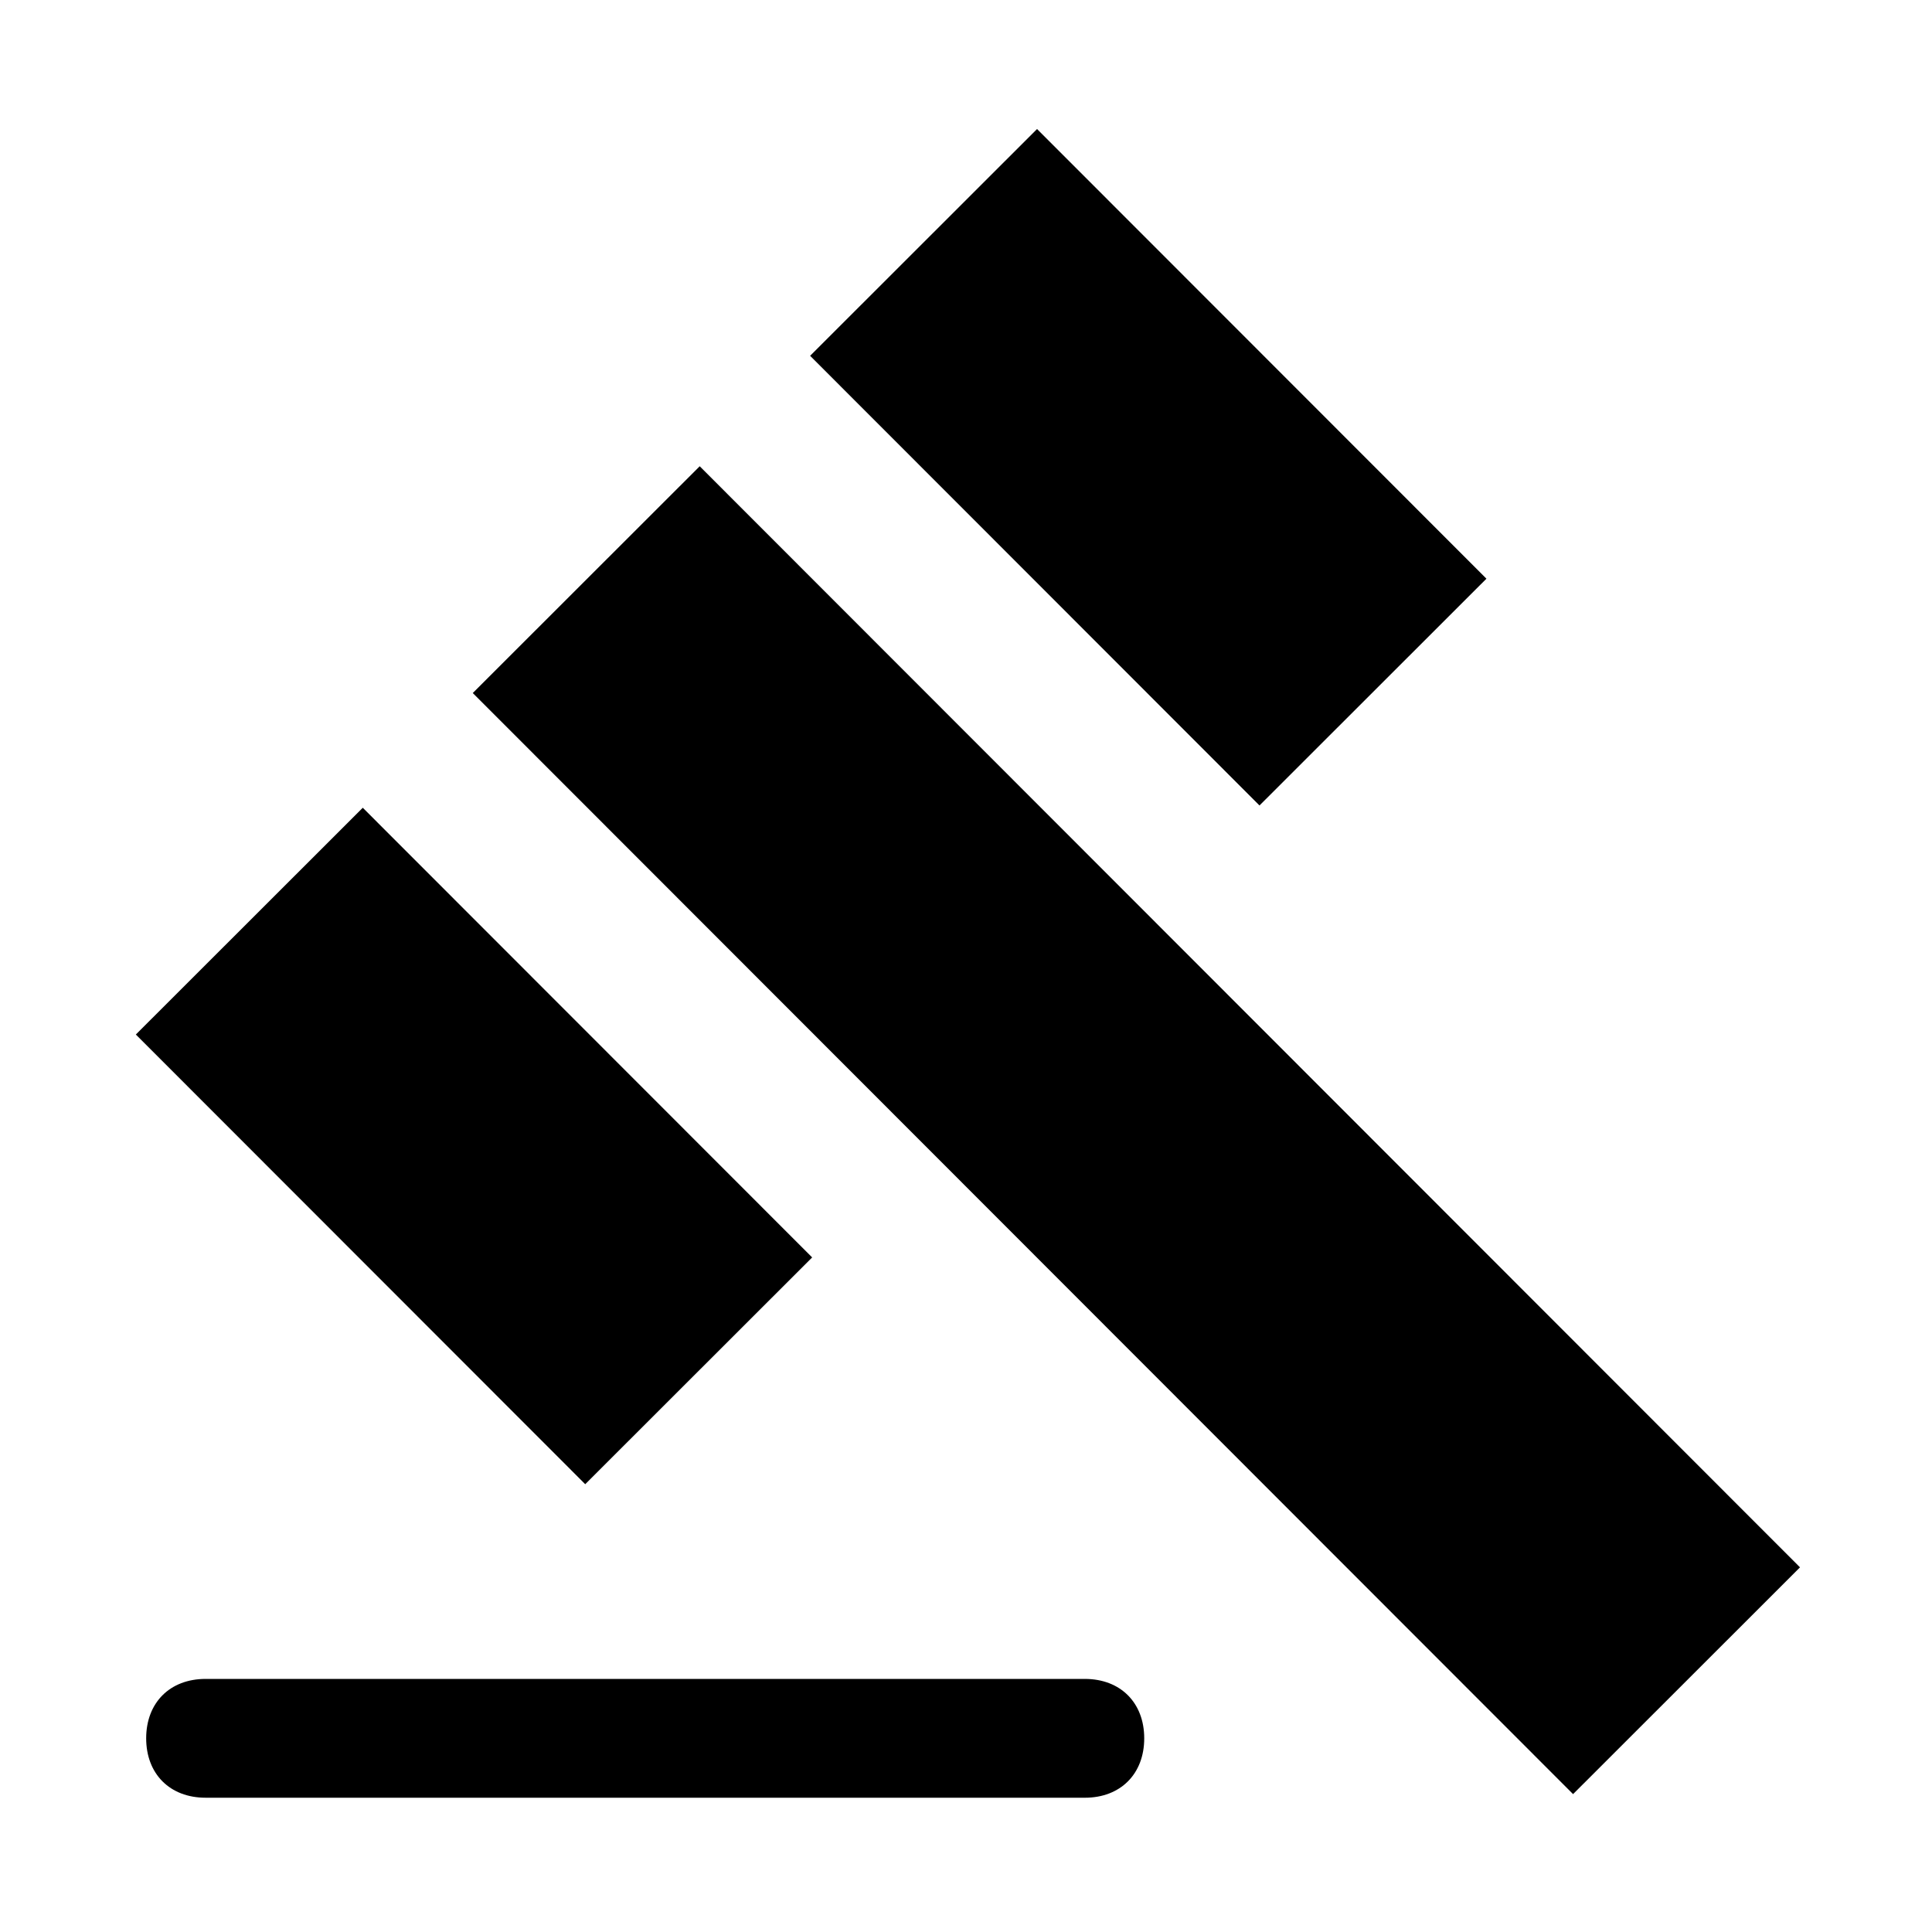
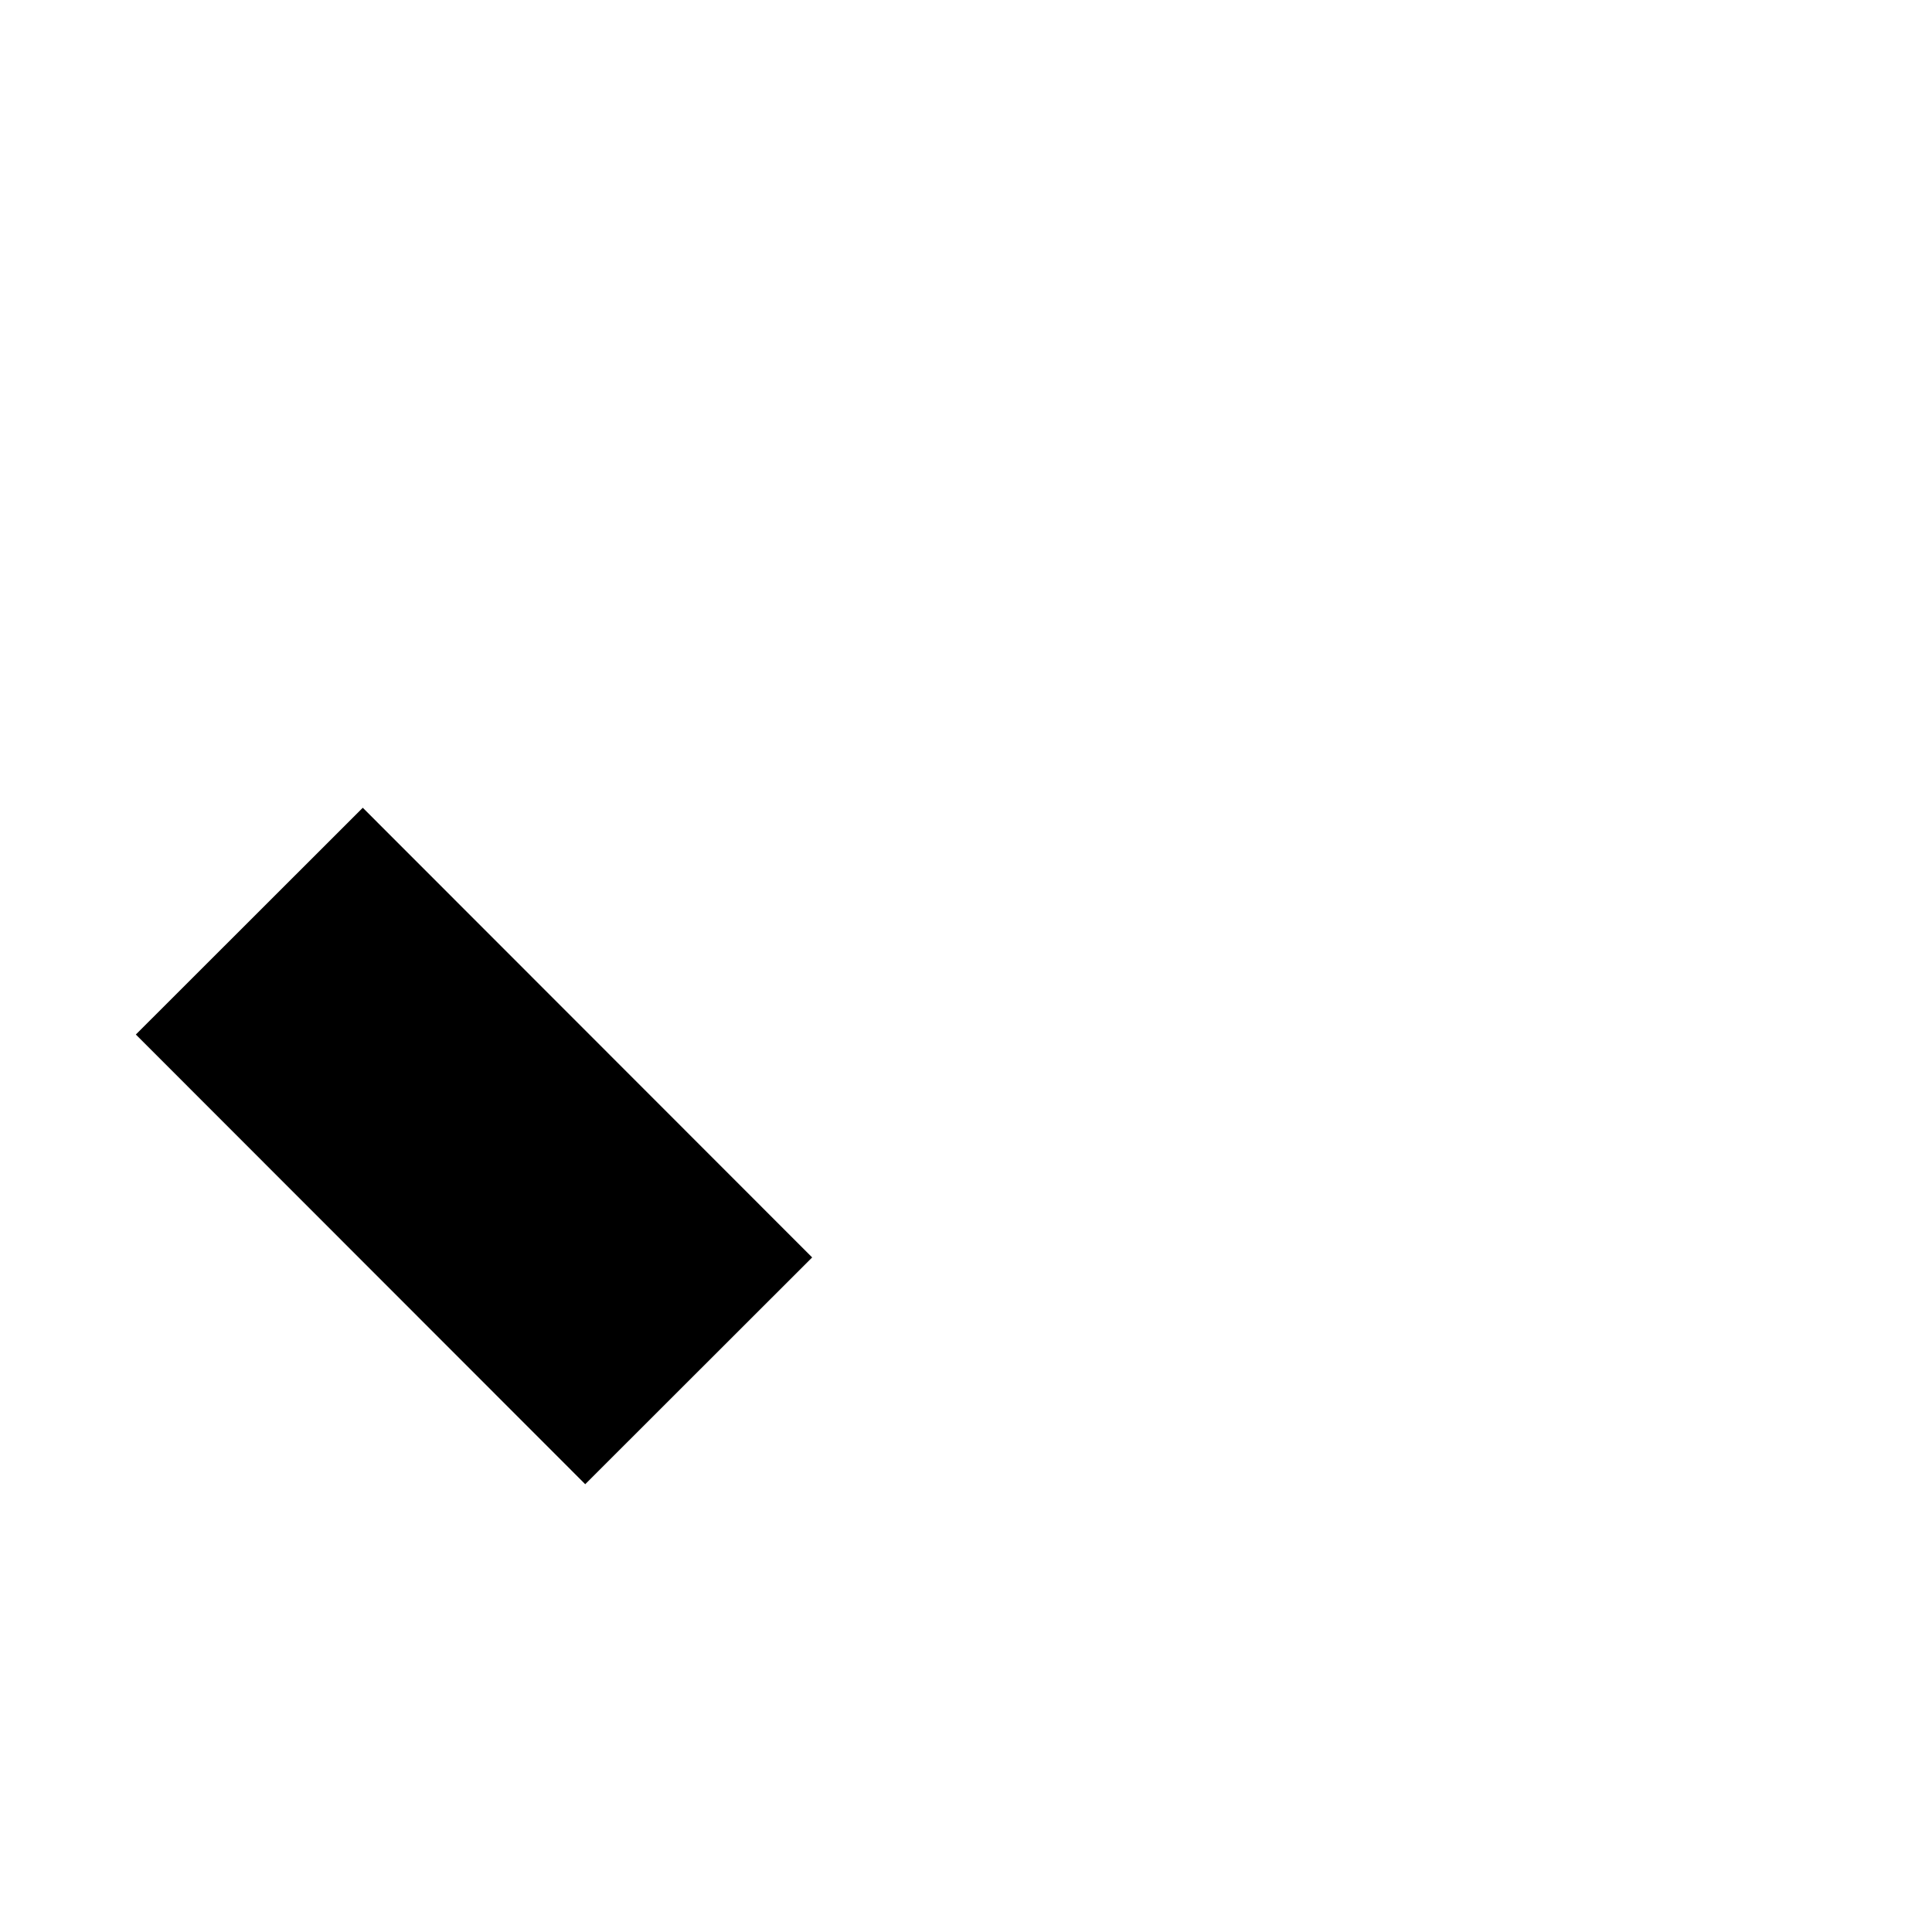
<svg xmlns="http://www.w3.org/2000/svg" fill="#000000" width="800px" height="800px" version="1.1" viewBox="144 144 512 512">
  <g>
    <path d="m180 418.16 60.141-60.098 119.09 119.17-60.141 60.098z" />
-     <path d="m269.29 327.66 60.141-60.098 291.59 291.8-60.141 60.098z" />
-     <path d="m358.69 238.29 60.141-60.098 119.09 119.17-60.141 60.098z" />
-     <path d="m431.49 588.93h-233.01c-9.445 0-15.742 6.297-15.742 15.742 0 9.445 6.297 15.742 15.742 15.742l233.01 0.004c9.445 0 15.742-6.297 15.742-15.742s-6.297-15.746-15.742-15.746z" />
  </g>
</svg>